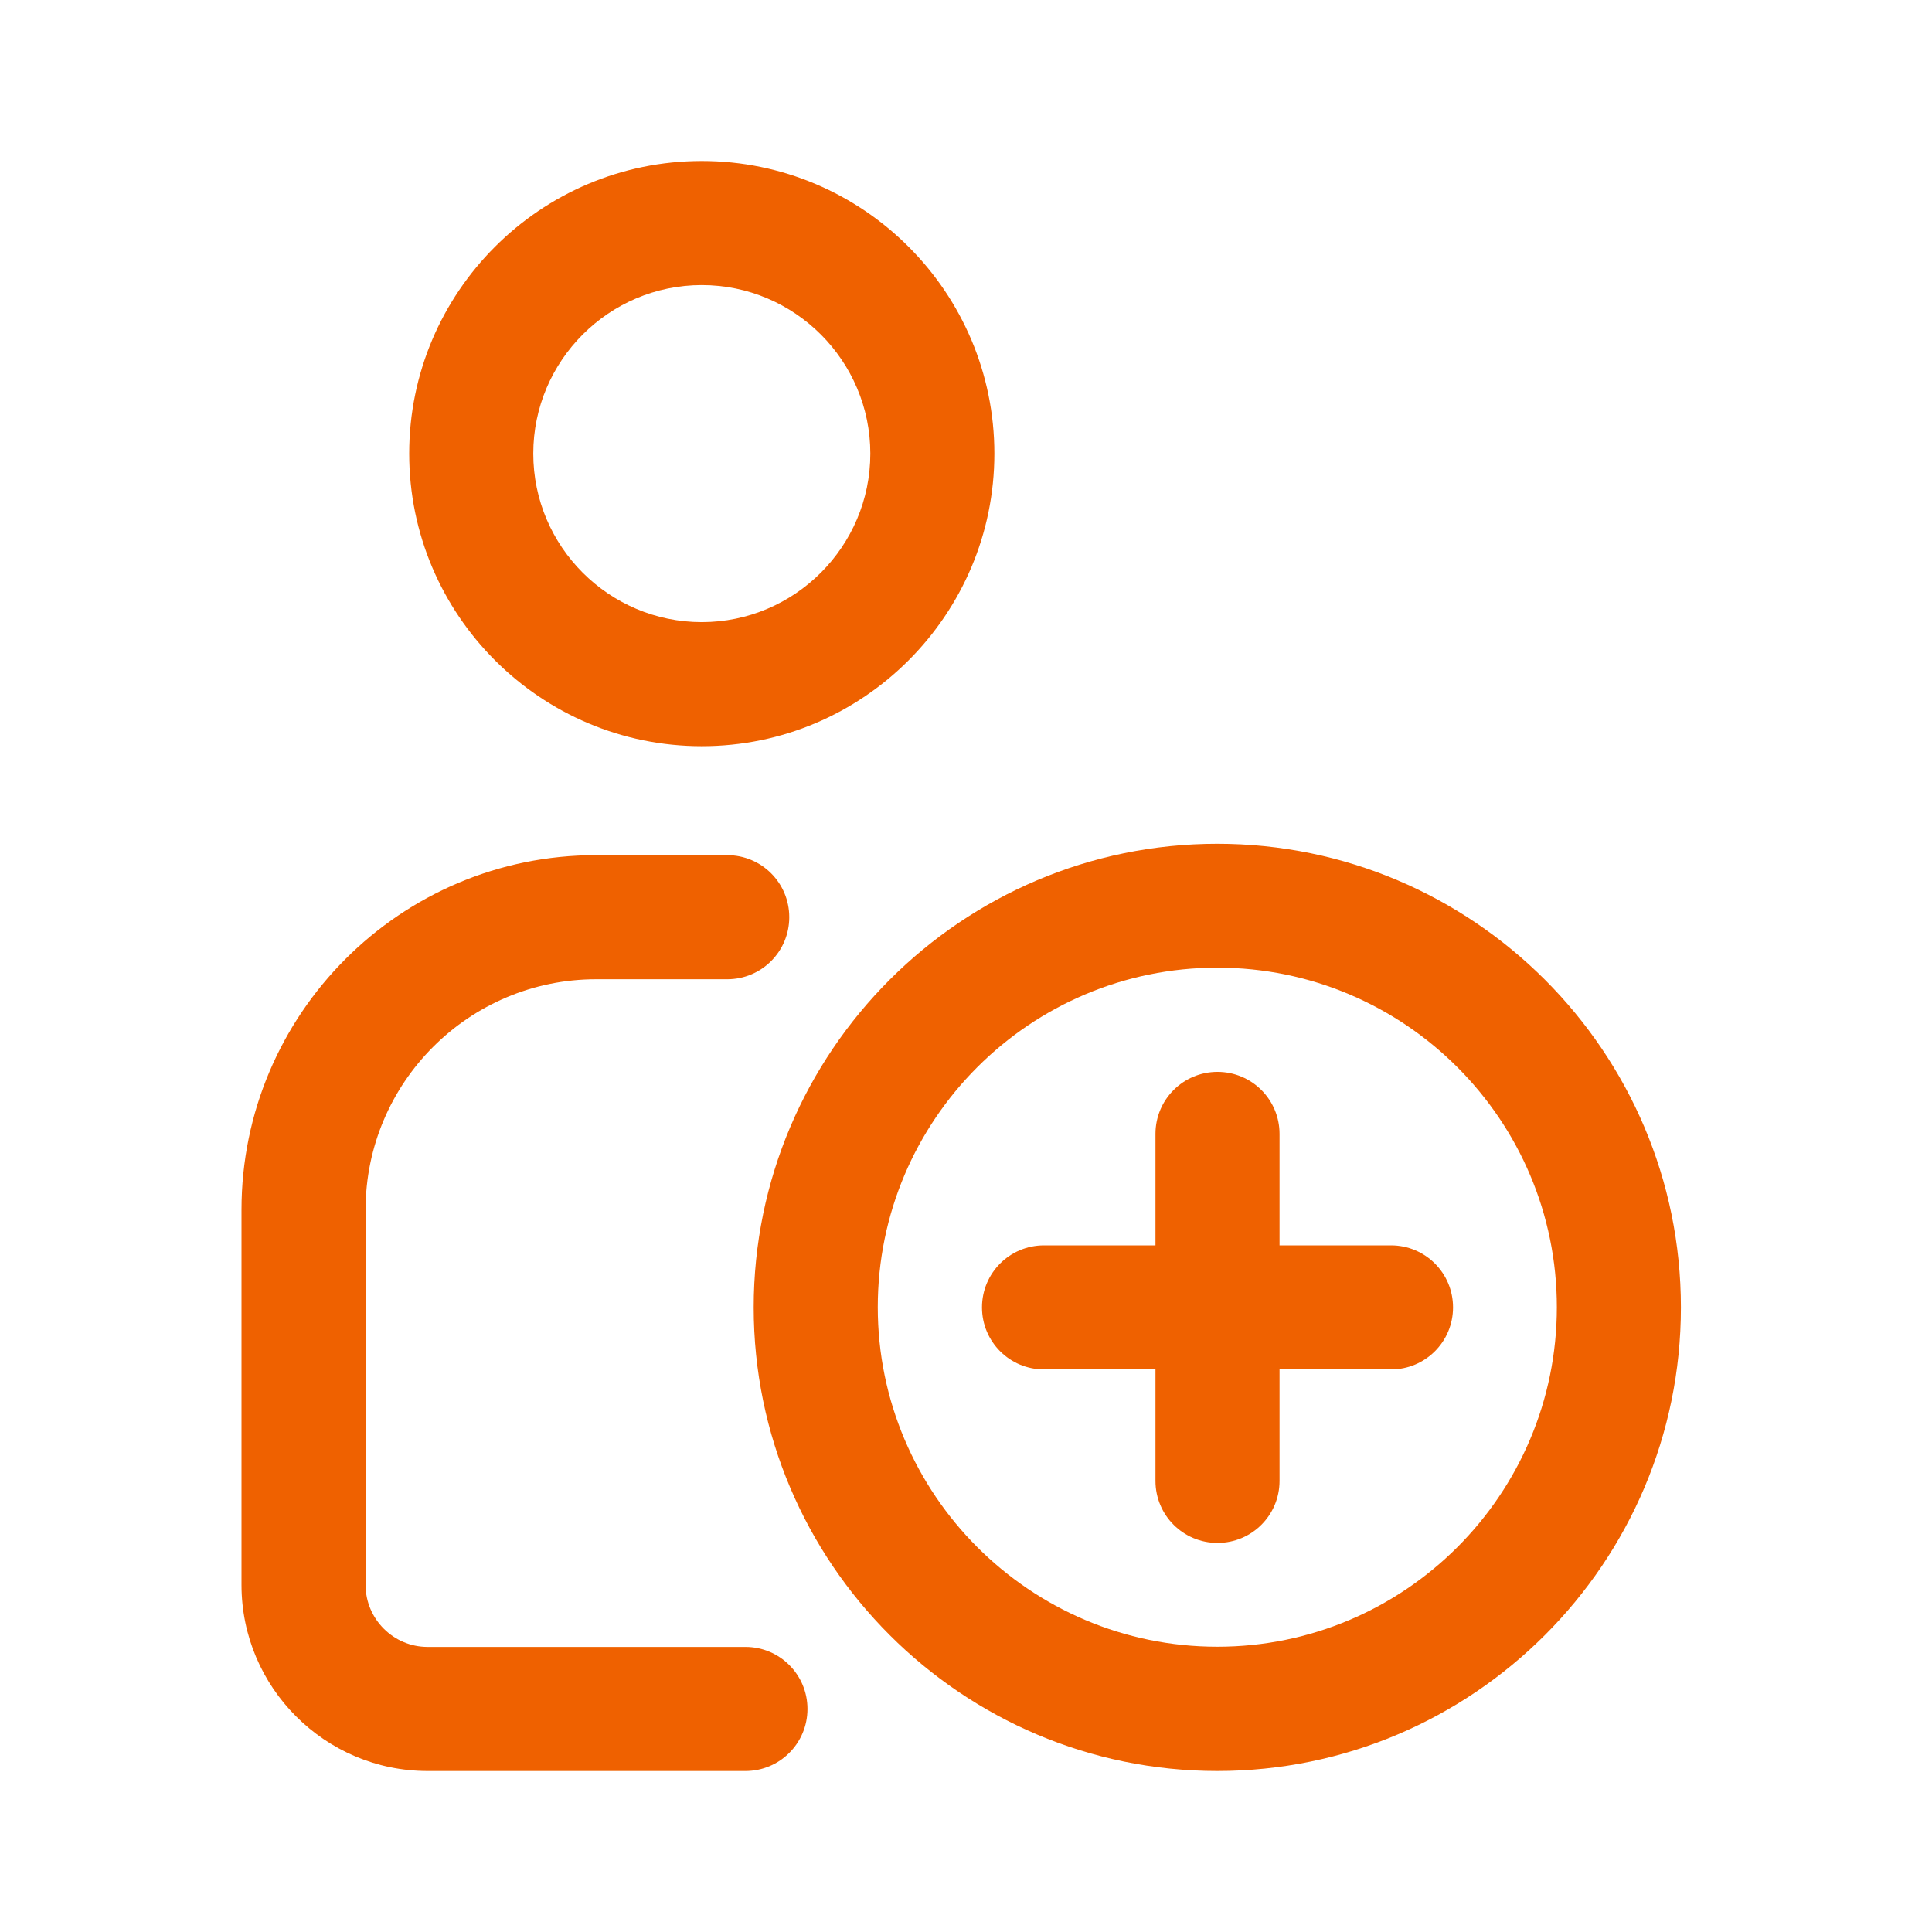
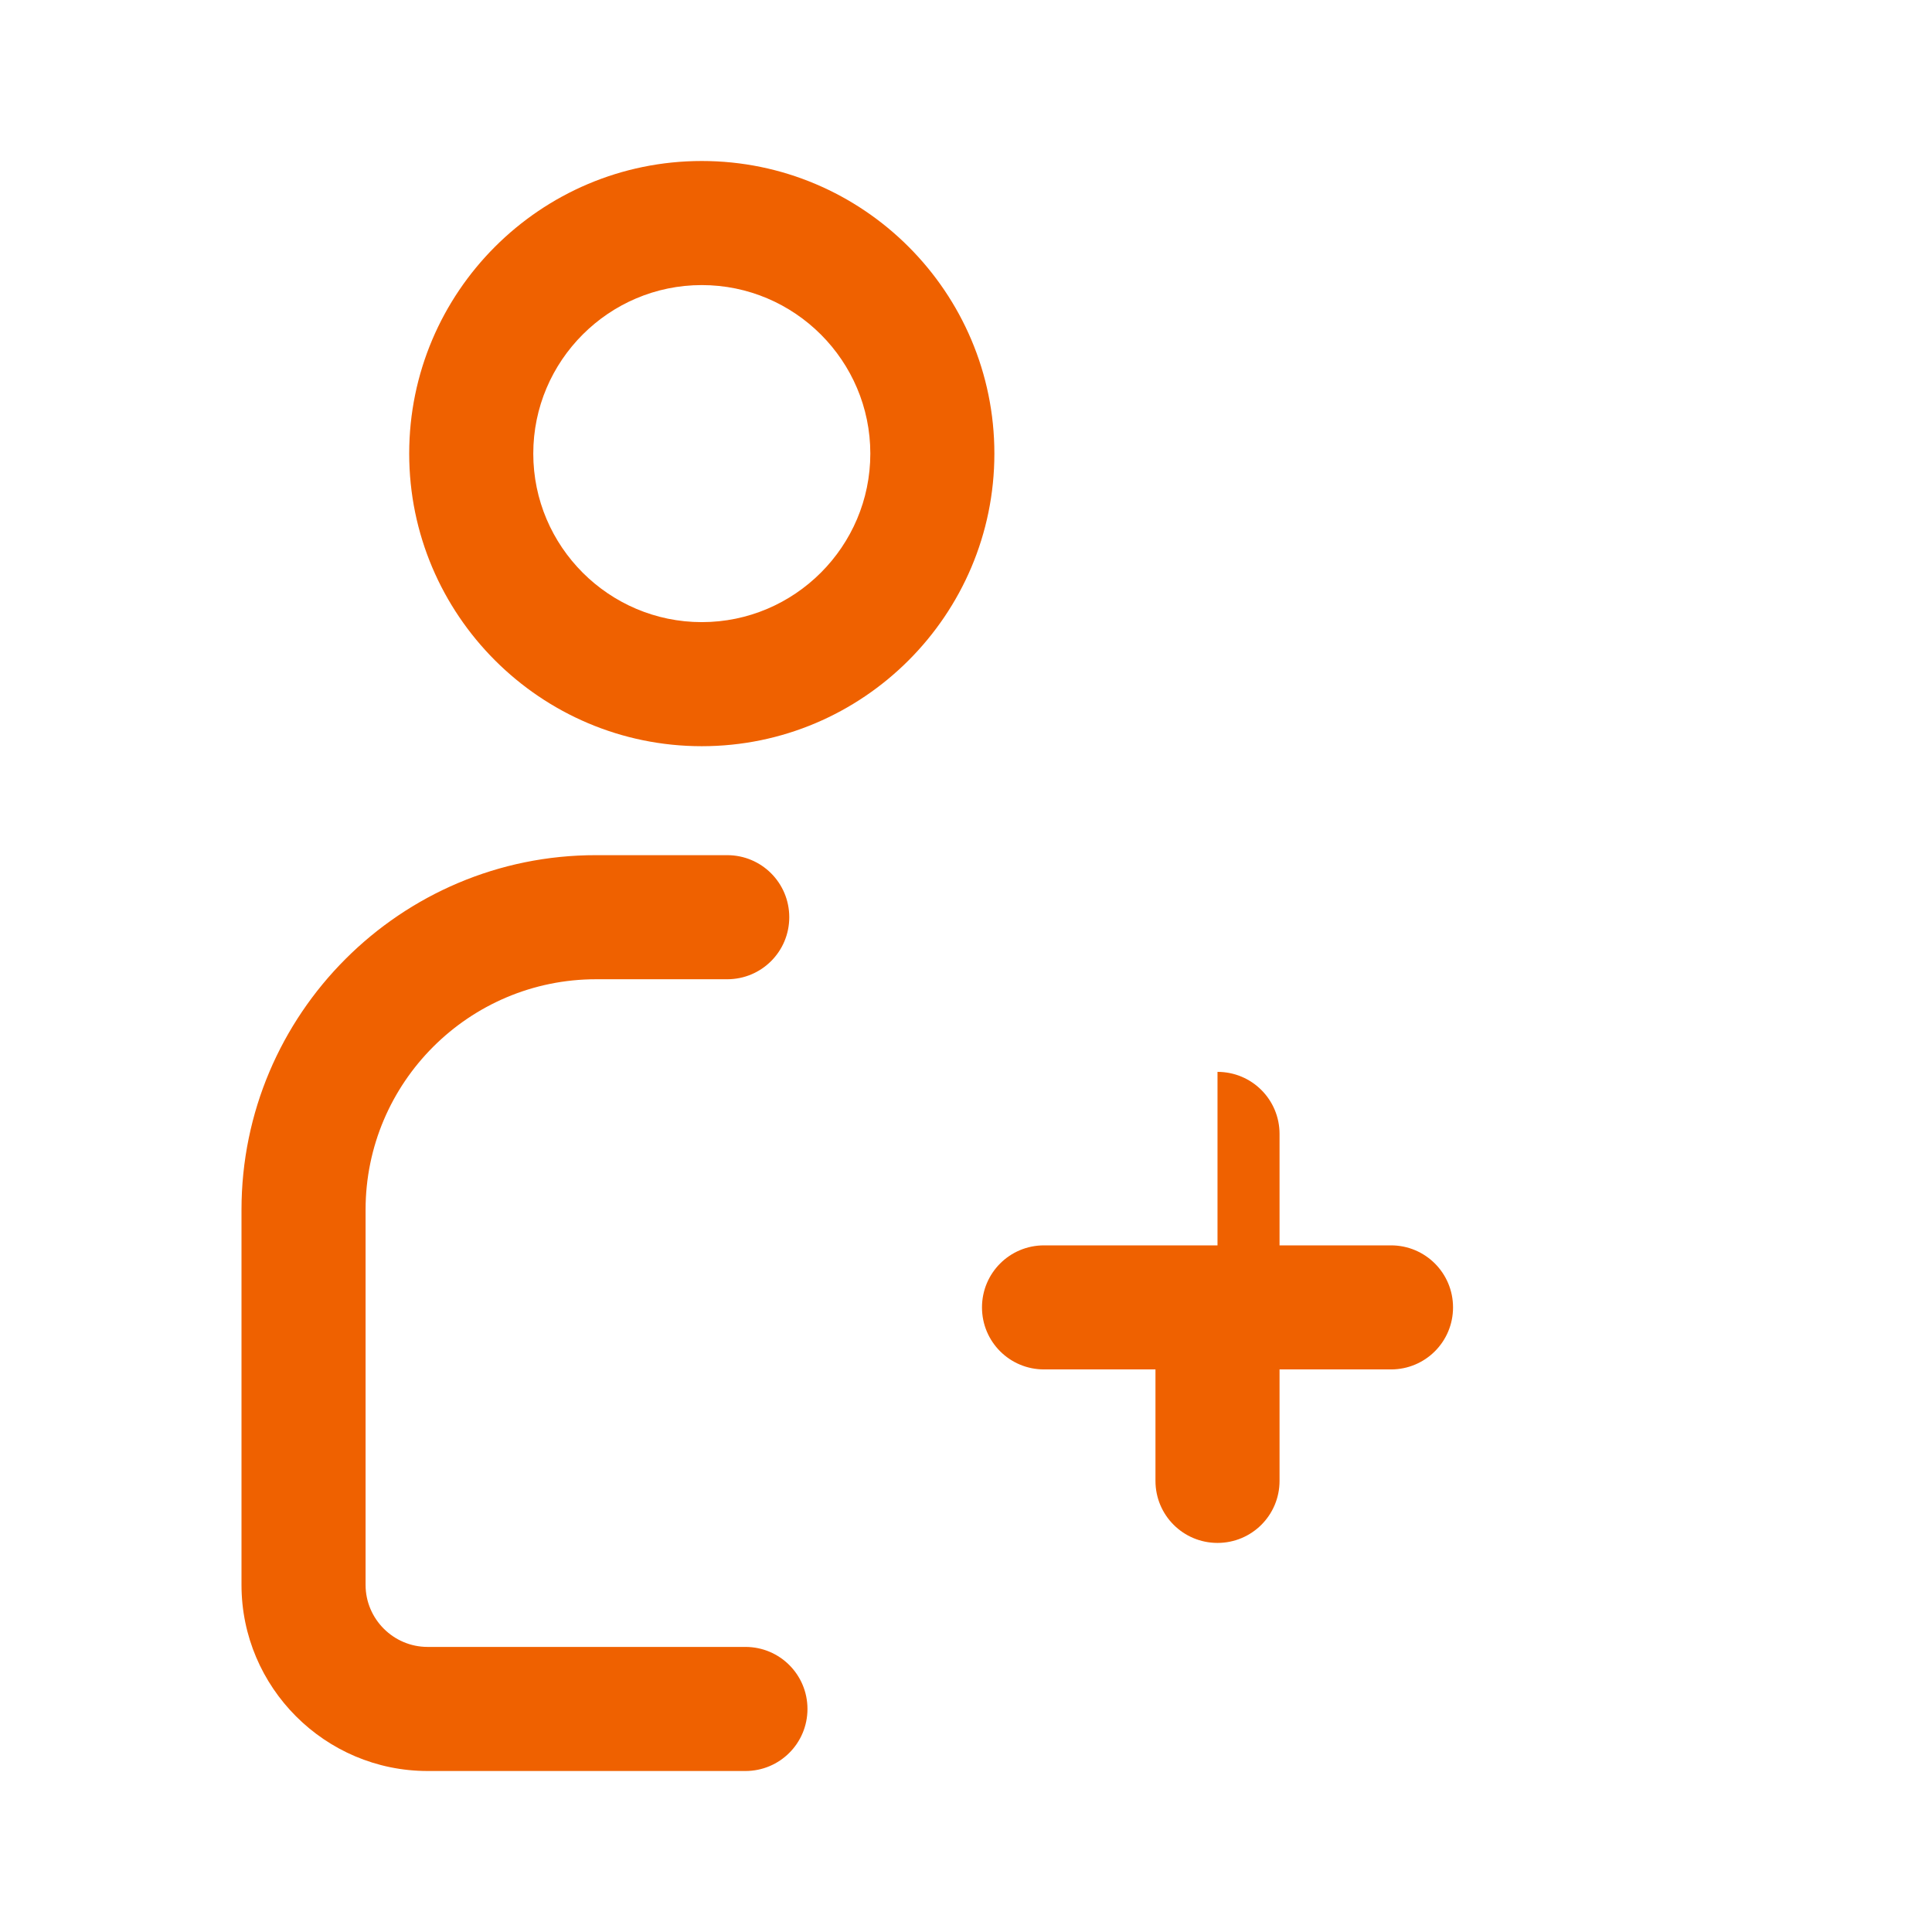
<svg xmlns="http://www.w3.org/2000/svg" width="90" height="90" viewBox="0 0 90 90" fill="none">
  <g clip-path="url(#clip0_188_2786)">
    <path d="M32.692 34.761C40.206 34.761 46.322 28.644 46.322 21.13C46.322 13.617 40.215 7.5 32.692 7.5C25.169 7.5 19.062 13.617 19.062 21.13C19.062 28.644 25.179 34.761 32.692 34.761ZM32.692 13.28C37.017 13.28 40.543 16.805 40.543 21.13C40.543 25.455 37.017 28.981 32.692 28.981C28.367 28.981 24.842 25.455 24.842 21.13C24.842 16.805 28.367 13.28 32.692 13.28Z" fill="#EF6100" />
-     <path d="M56.707 39.307C44.801 39.307 35.11 48.998 35.11 60.904C35.11 72.809 44.801 82.5 56.707 82.5C68.613 82.5 78.303 72.809 78.303 60.904C78.303 48.998 68.613 39.307 56.707 39.307ZM56.707 76.711C47.989 76.711 40.89 69.621 40.89 60.894C40.89 52.167 47.98 45.077 56.707 45.077C65.434 45.077 72.524 52.167 72.524 60.894C72.524 69.621 65.434 76.711 56.707 76.711Z" fill="#EF6100" />
    <path d="M34.725 76.72H19.919C18.33 76.72 17.03 75.42 17.03 73.831V56.357C17.03 50.433 21.846 45.617 27.77 45.617H33.877C35.476 45.617 36.767 44.326 36.767 42.727C36.767 41.128 35.476 39.837 33.877 39.837H27.77C18.657 39.827 11.25 47.244 11.25 56.357V73.831C11.25 78.608 15.142 82.5 19.919 82.5H34.725C36.324 82.5 37.615 81.209 37.615 79.61C37.615 78.011 36.324 76.72 34.725 76.72Z" fill="#EF6100" />
-     <path d="M64.798 58.014H59.606V52.822C59.606 51.223 58.315 49.932 56.716 49.932C55.117 49.932 53.826 51.223 53.826 52.822V58.014H48.634C47.035 58.014 45.745 59.304 45.745 60.904C45.745 62.503 47.035 63.793 48.634 63.793H53.826V68.985C53.826 70.584 55.117 71.875 56.716 71.875C58.315 71.875 59.606 70.584 59.606 68.985V63.793H64.798C66.397 63.793 67.688 62.503 67.688 60.904C67.688 59.304 66.397 58.014 64.798 58.014Z" fill="#EF6100" />
+     <path d="M64.798 58.014H59.606V52.822C59.606 51.223 58.315 49.932 56.716 49.932V58.014H48.634C47.035 58.014 45.745 59.304 45.745 60.904C45.745 62.503 47.035 63.793 48.634 63.793H53.826V68.985C53.826 70.584 55.117 71.875 56.716 71.875C58.315 71.875 59.606 70.584 59.606 68.985V63.793H64.798C66.397 63.793 67.688 62.503 67.688 60.904C67.688 59.304 66.397 58.014 64.798 58.014Z" fill="#EF6100" />
  </g>
  <defs>
    <clipPath id="clip0_188_2786">
      <rect width="67.053" height="75" fill="white" transform="translate(11.25 7.5)" />
    </clipPath>
  </defs>
</svg>